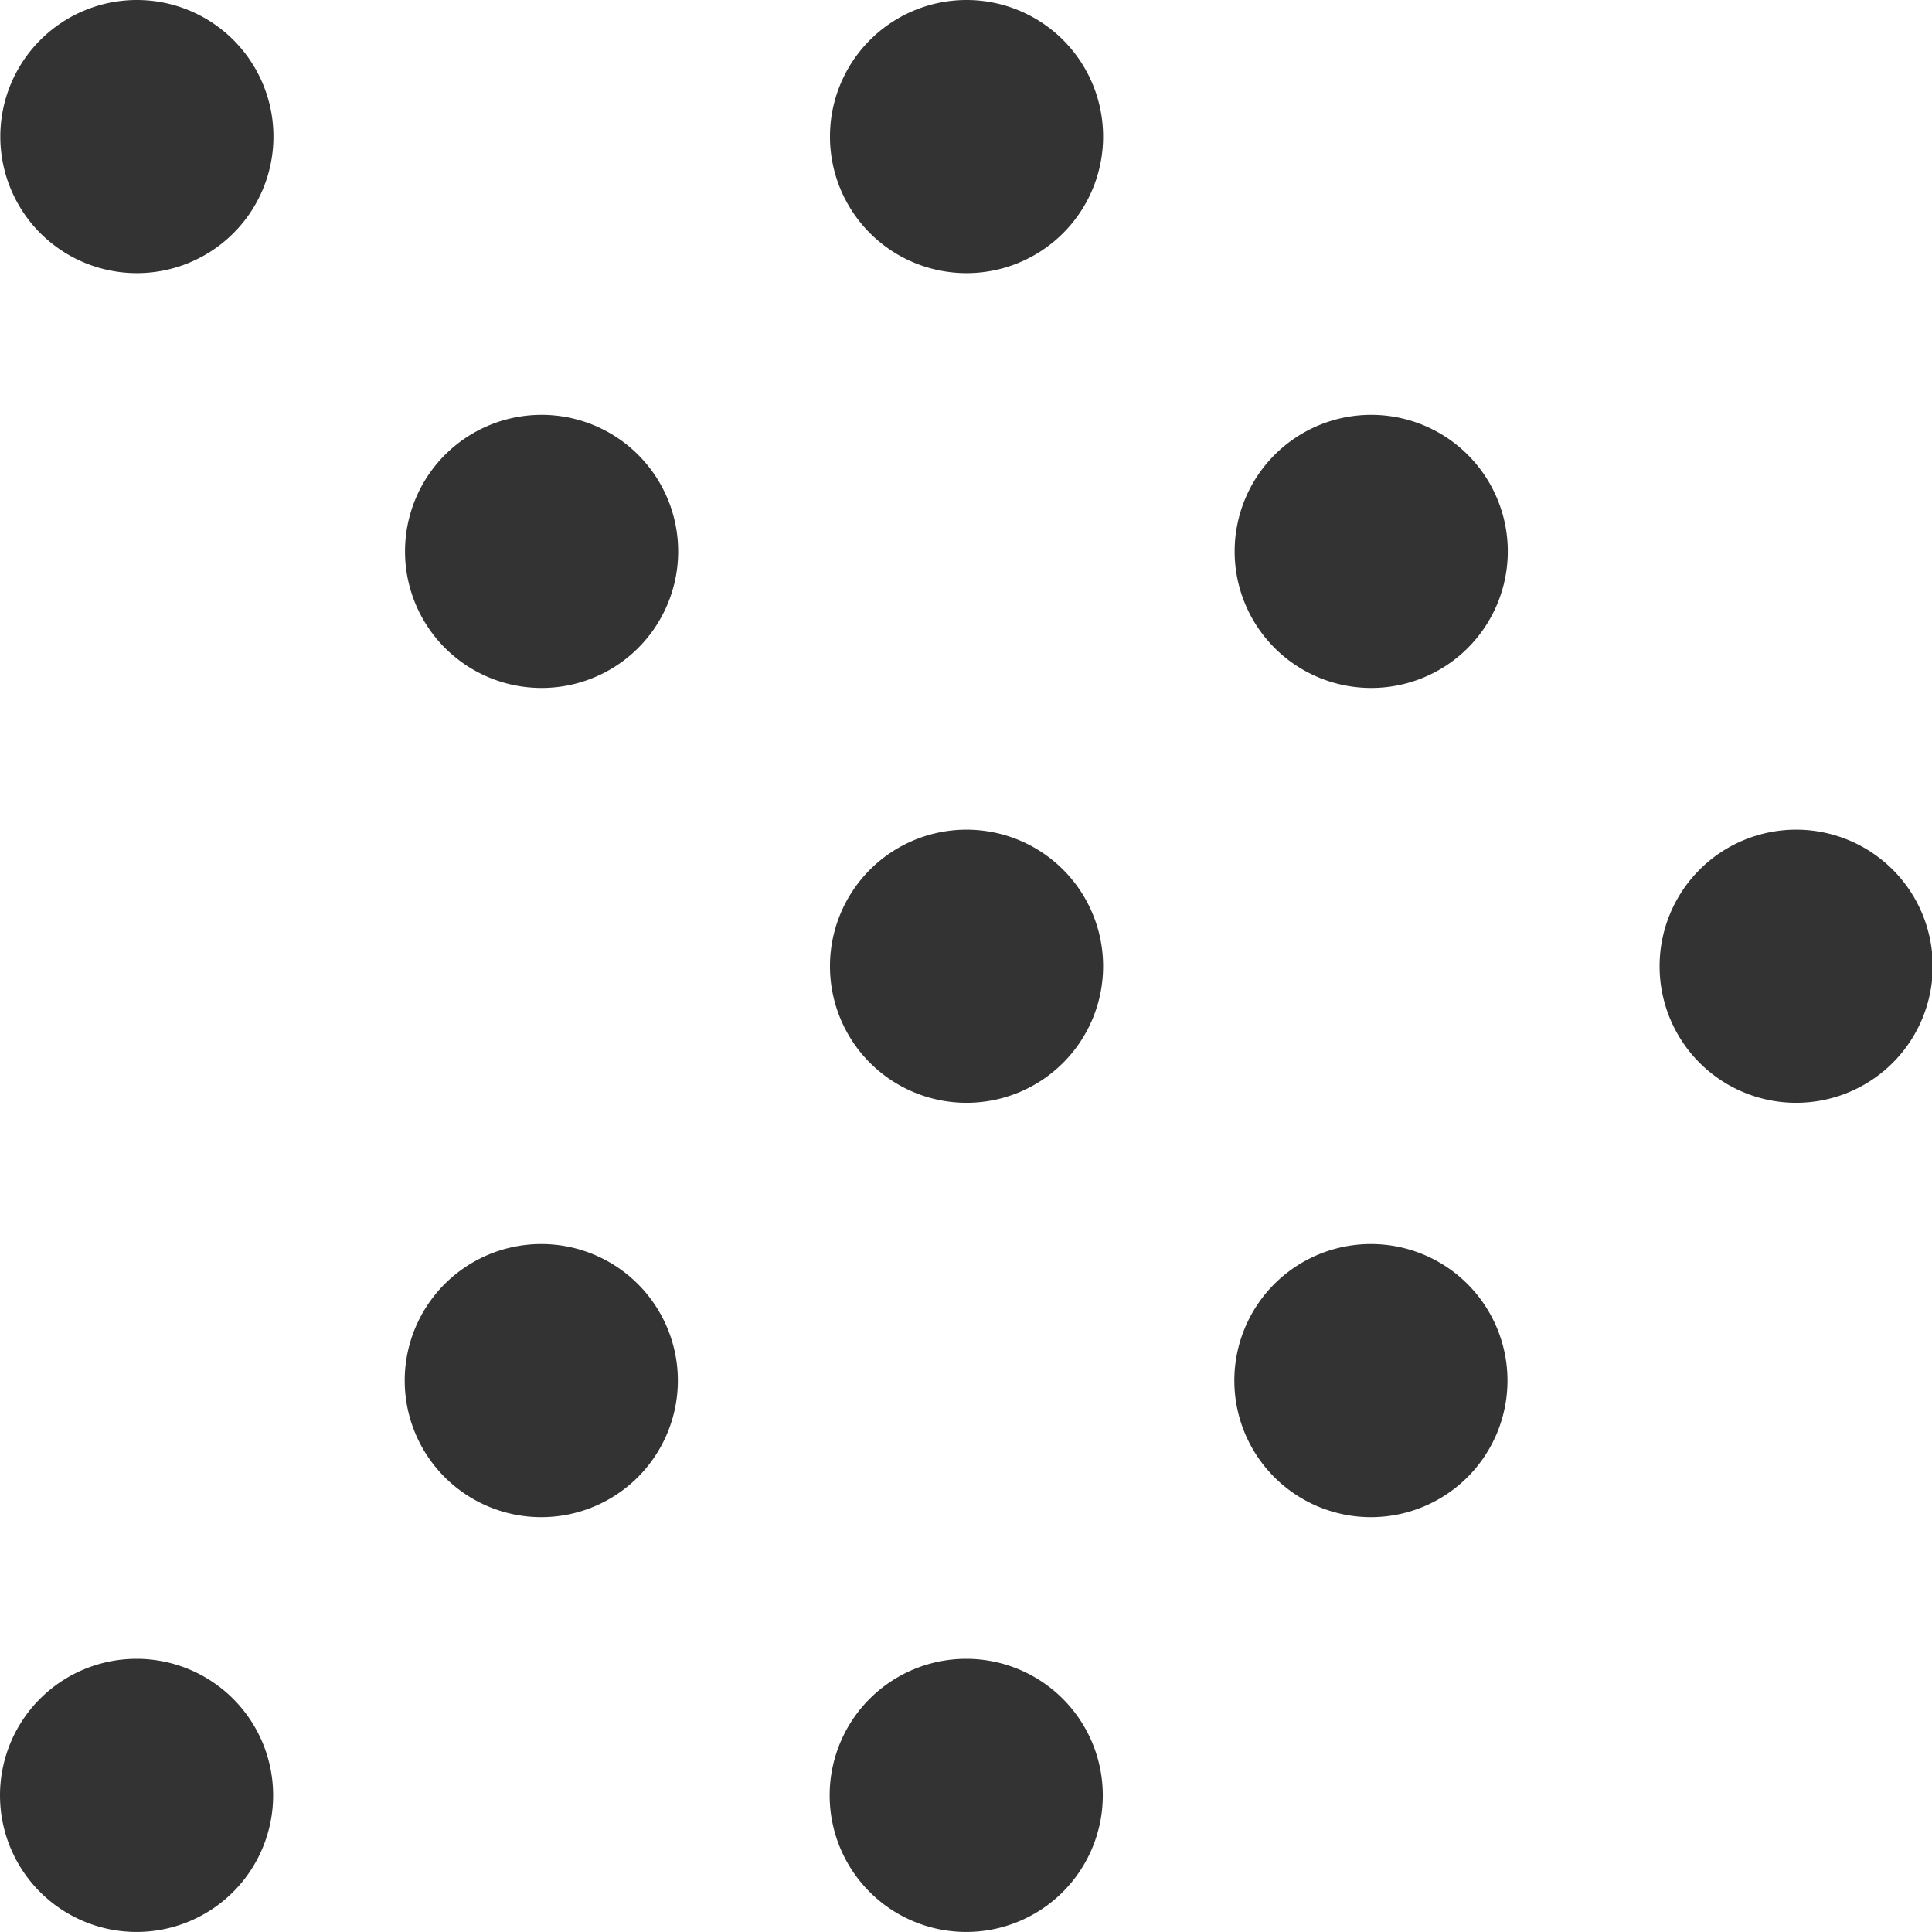
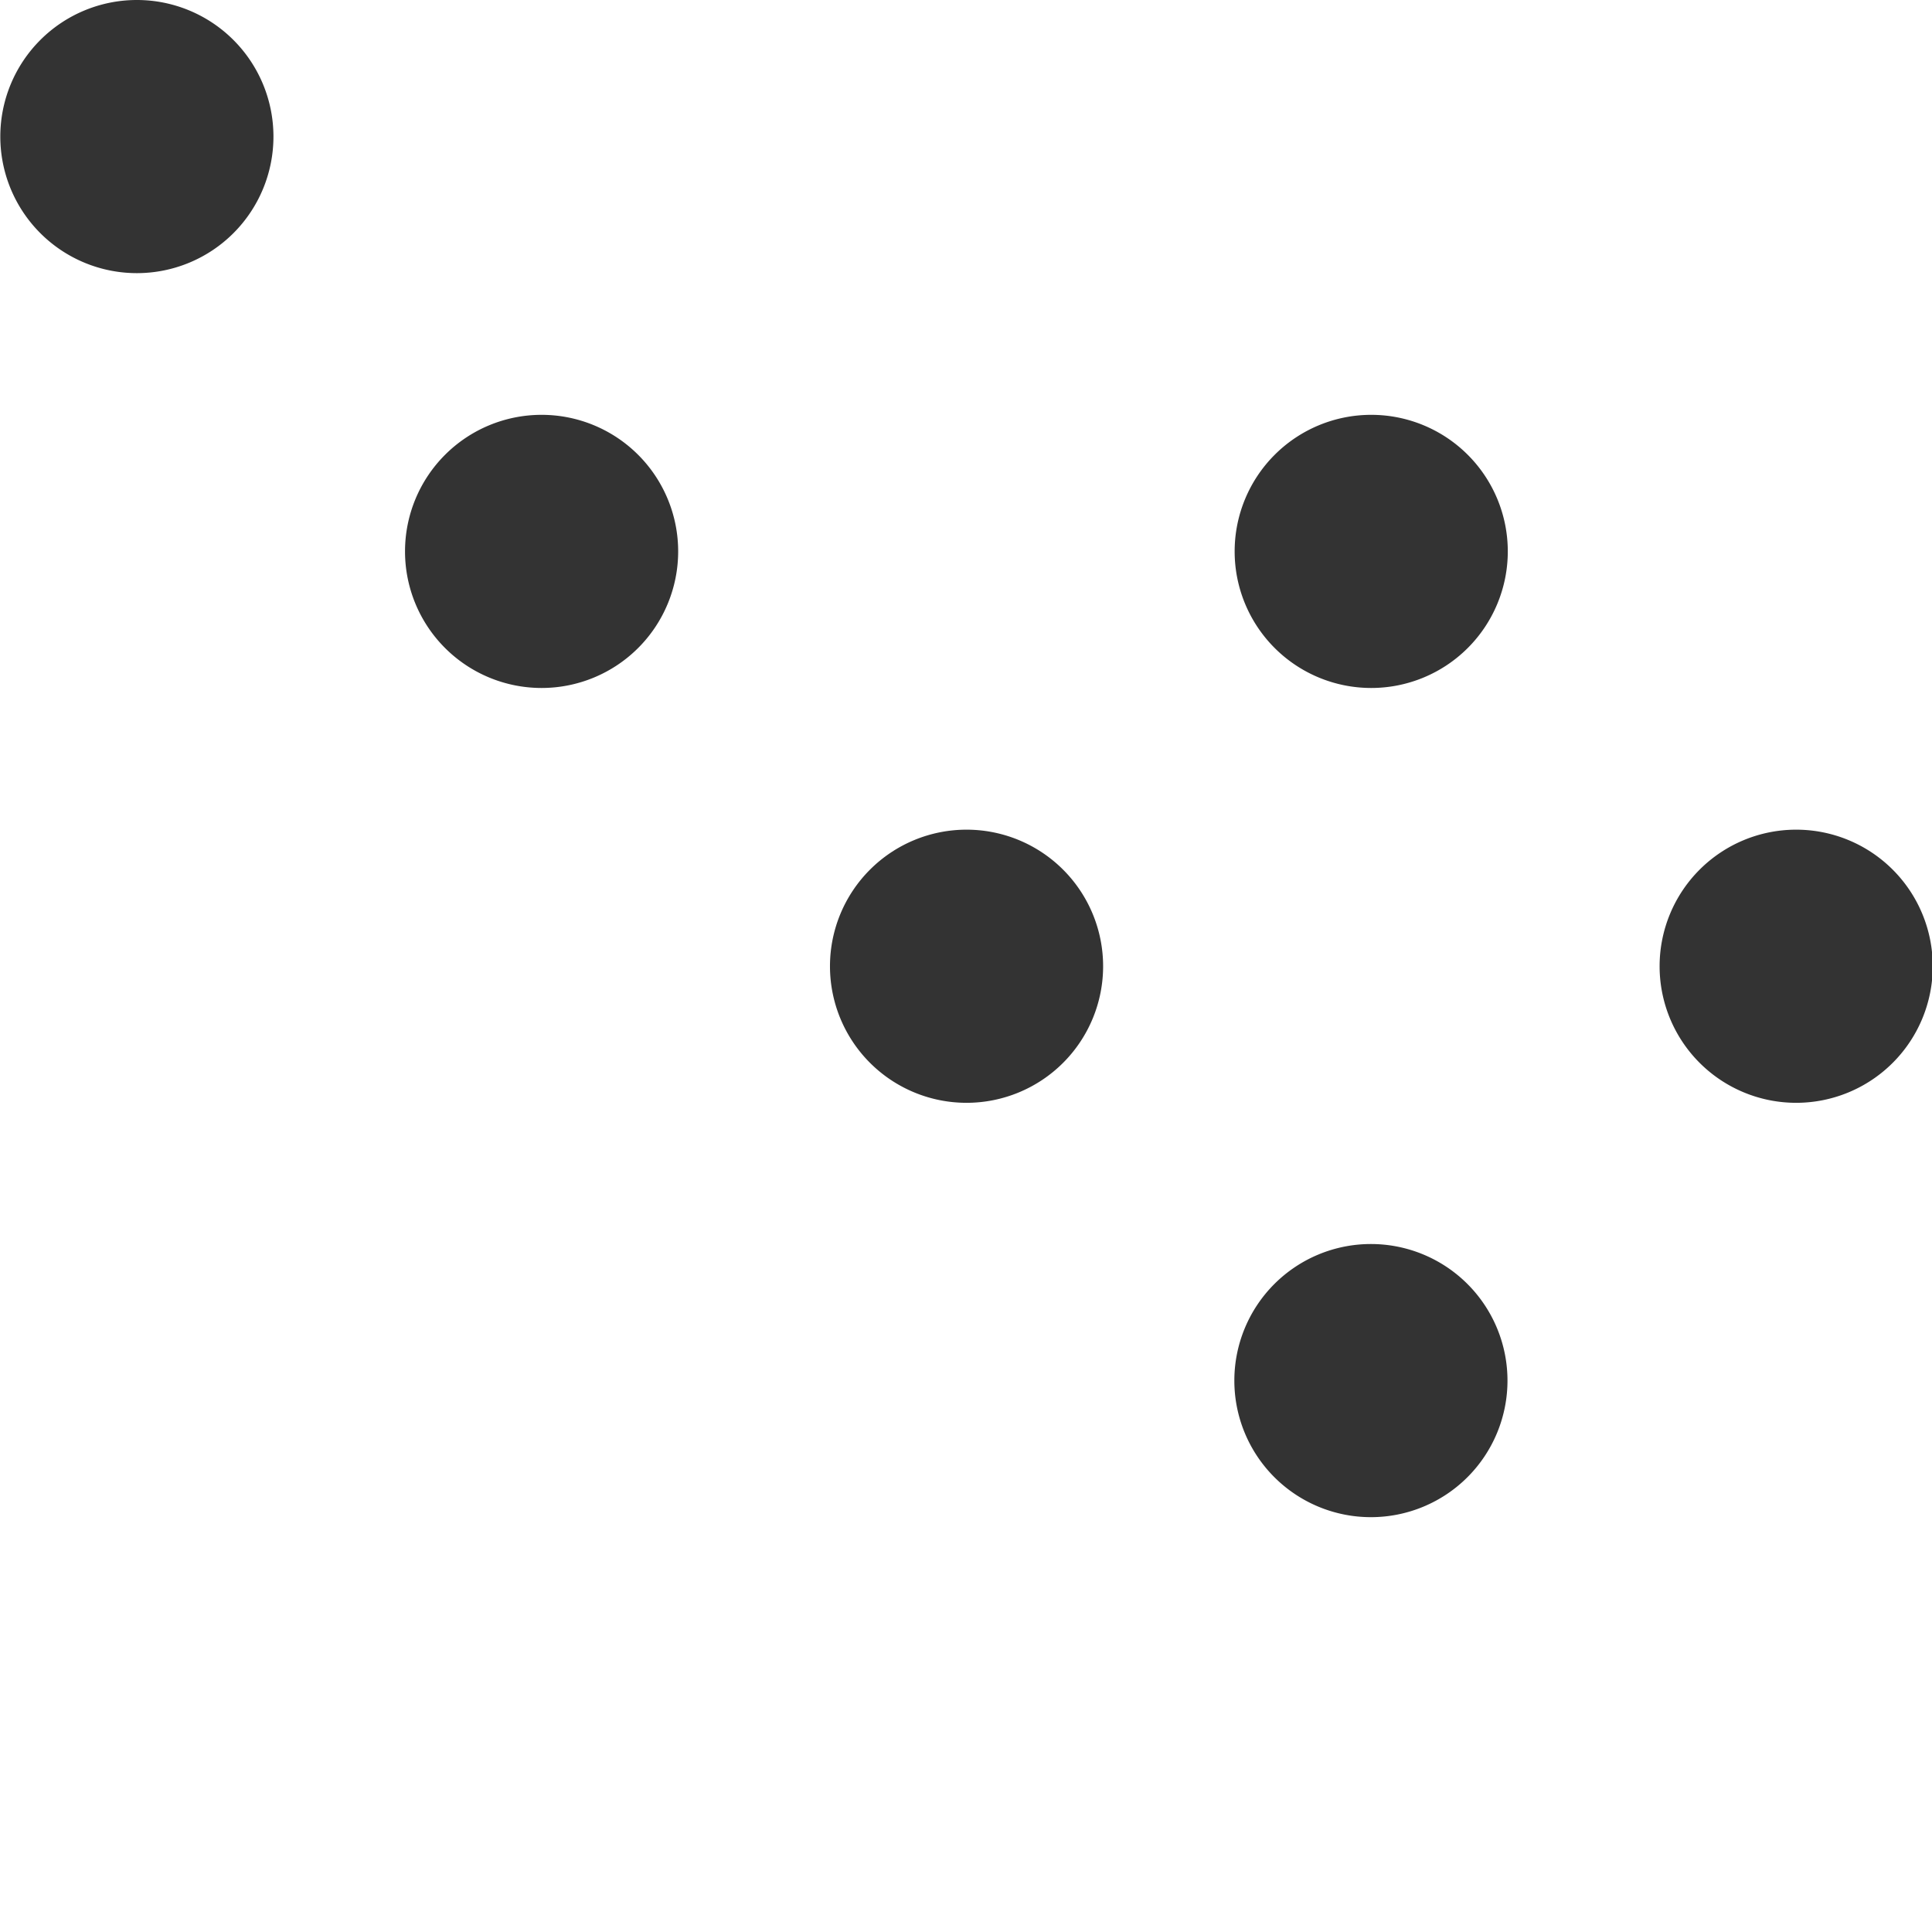
<svg xmlns="http://www.w3.org/2000/svg" t="1746408622752" class="icon" viewBox="0 0 1024 1024" version="1.1" p-id="8007" width="200" height="200">
  <path d="M72.548 72.385m-72.385 0a72.385 72.385 0 1 0 144.77 0 72.385 72.385 0 1 0-144.77 0Z" fill="#333333" p-id="8008" />
  <path d="M287.056 292.256m-72.385 0a72.385 72.385 0 1 0 144.77 0 72.385 72.385 0 1 0-144.77 0Z" fill="#333333" p-id="8009" />
  <path d="M512.29 512.128m-72.385 0a72.385 72.385 0 1 0 144.77 0 72.385 72.385 0 1 0-144.77 0Z" fill="#333333" p-id="8010" />
-   <path d="M512.29 72.385m-72.385 0a72.385 72.385 0 1 0 144.77 0 72.385 72.385 0 1 0-144.77 0Z" fill="#333333" p-id="8011" />
  <path d="M726.776 292.256m-72.385 0a72.385 72.385 0 1 0 144.77 0 72.385 72.385 0 1 0-144.77 0Z" fill="#333333" p-id="8012" />
  <path d="M952.01 512.128m-72.385 0a72.385 72.385 0 1 0 144.77 0 72.385 72.385 0 1 0-144.77 0Z" fill="#333333" p-id="8013" />
-   <path d="M72.385 951.592m-72.385 0a72.385 72.385 0 1 0 144.77 0 72.385 72.385 0 1 0-144.77 0Z" fill="#333333" p-id="8014" />
-   <path d="M286.894 731.744m-72.385 0a72.385 72.385 0 1 0 144.77 0 72.385 72.385 0 1 0-144.77 0Z" fill="#333333" p-id="8015" />
-   <path d="M512.128 951.592m-72.385 0a72.385 72.385 0 1 0 144.77 0 72.385 72.385 0 1 0-144.77 0Z" fill="#333333" p-id="8016" />
  <path d="M726.613 731.744m-72.385 0a72.385 72.385 0 1 0 144.77 0 72.385 72.385 0 1 0-144.77 0Z" fill="#333333" p-id="8017" />
</svg>